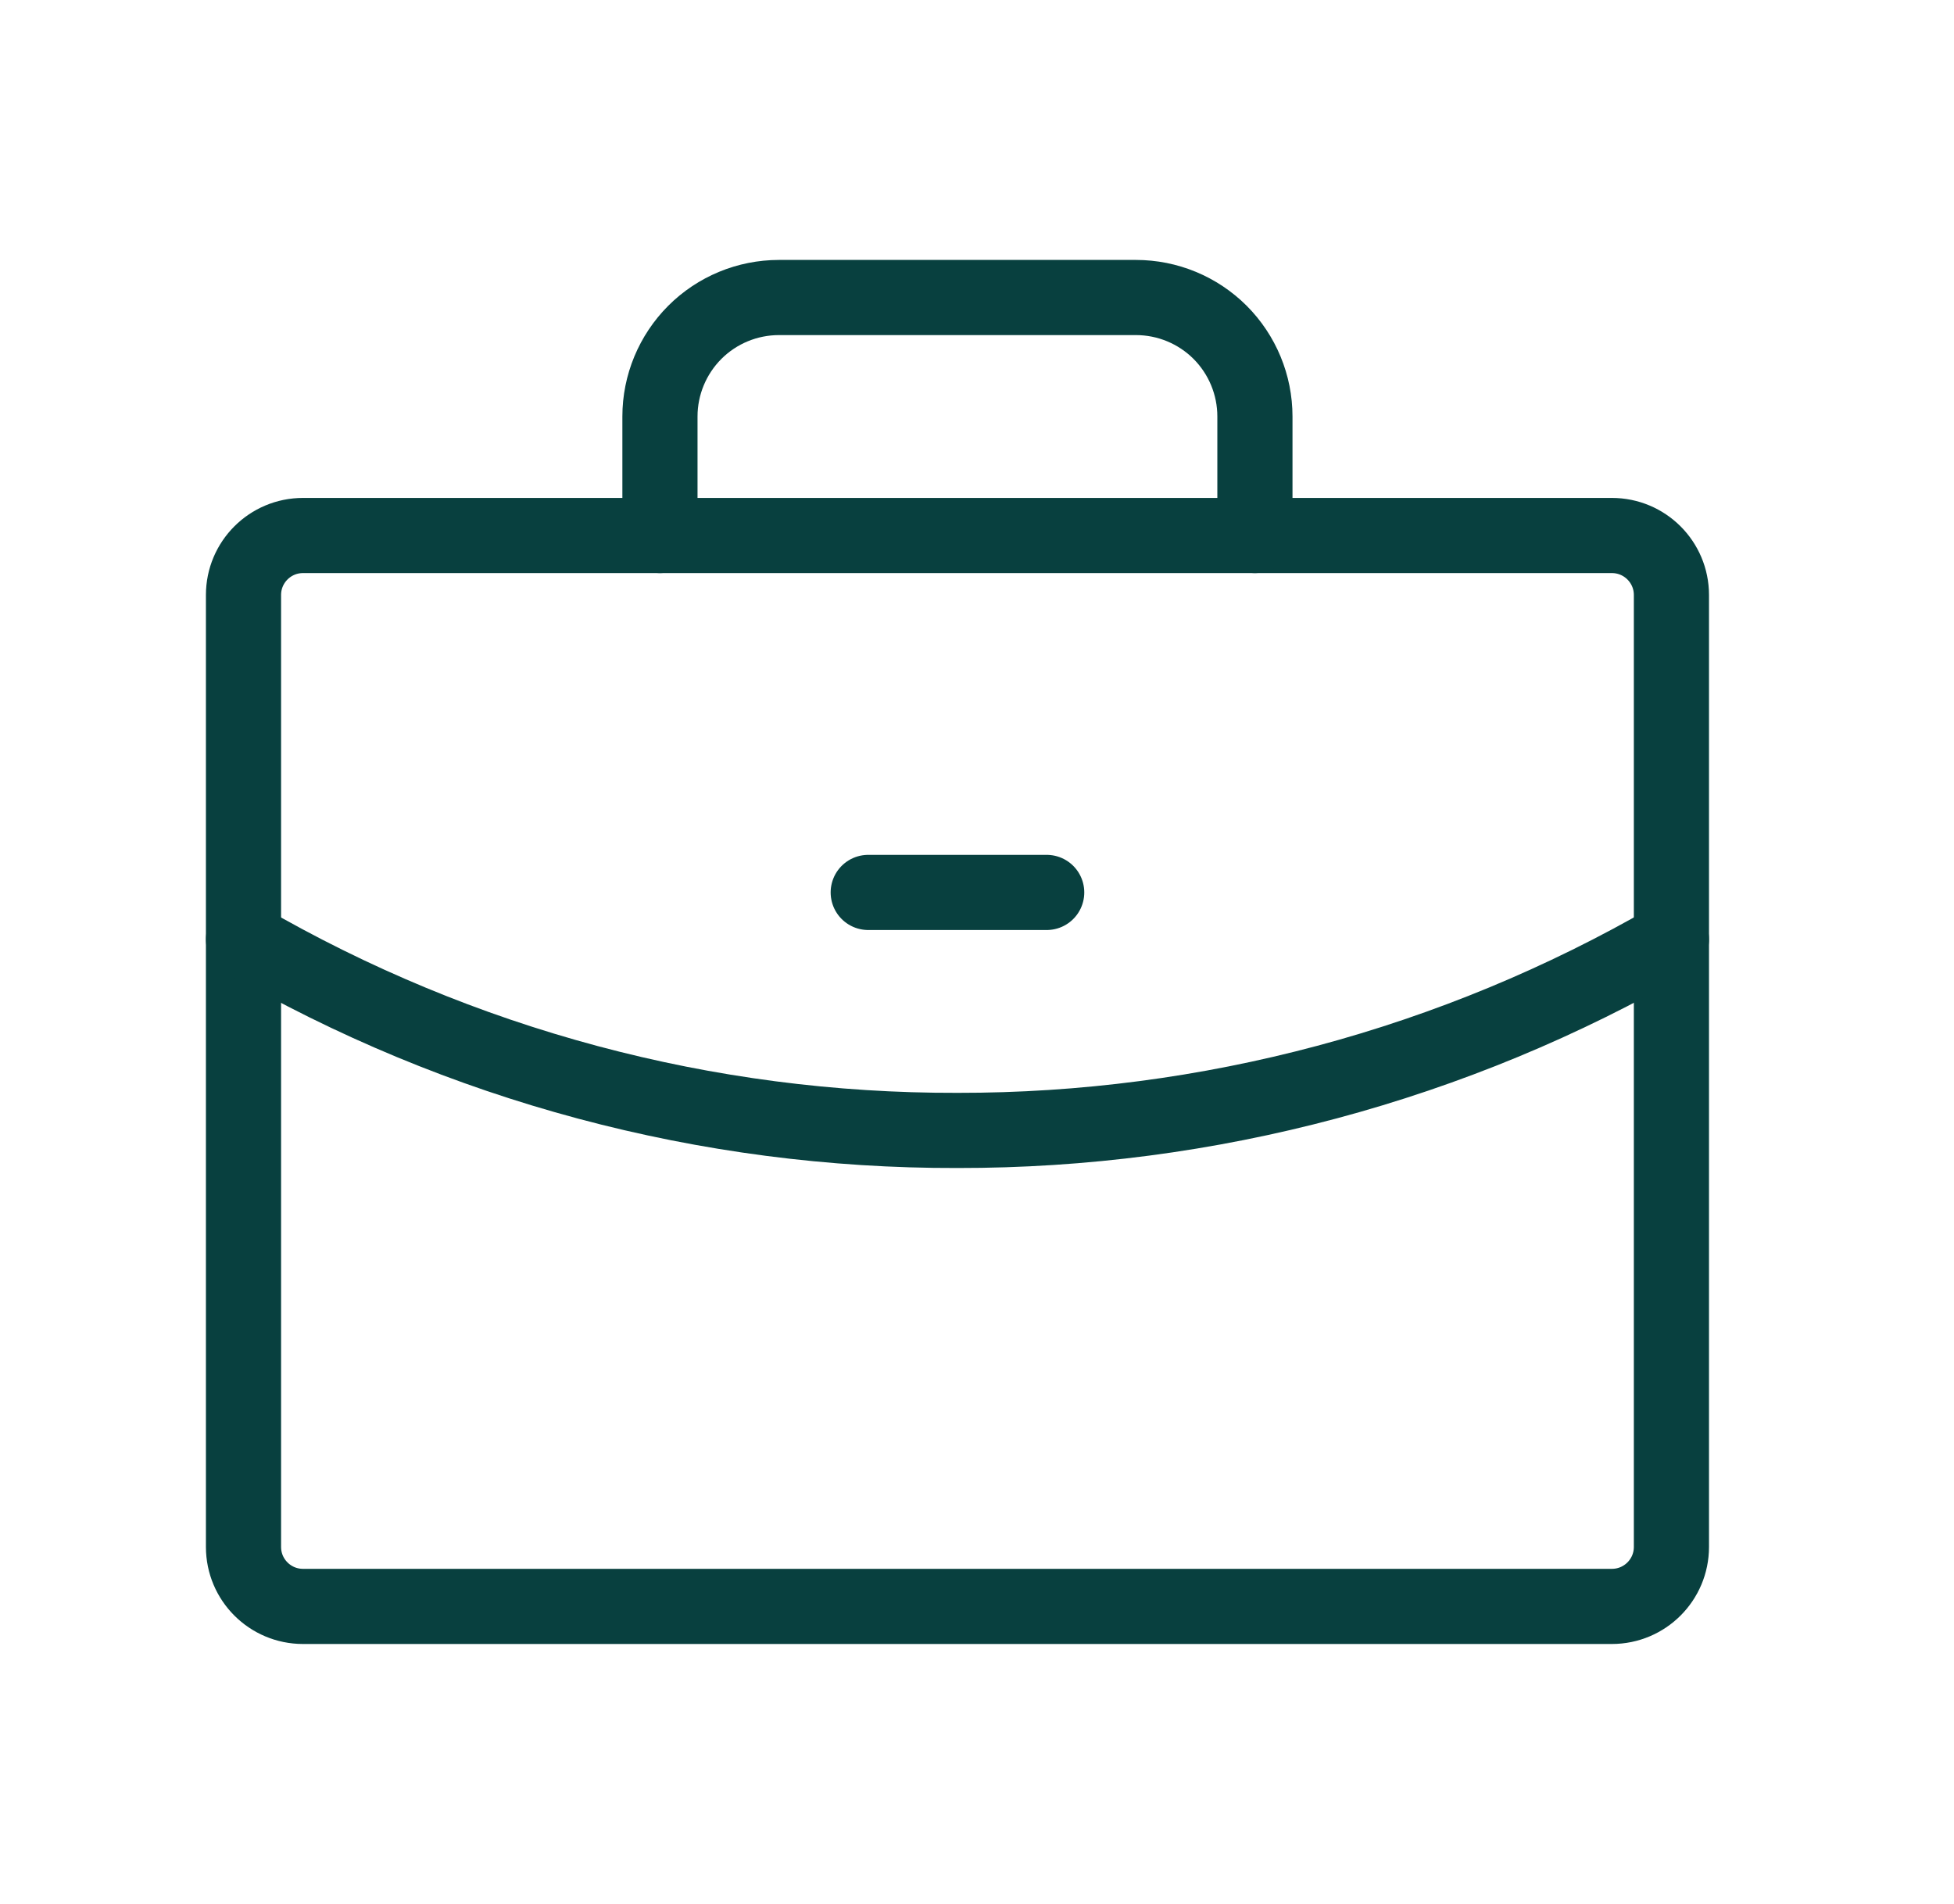
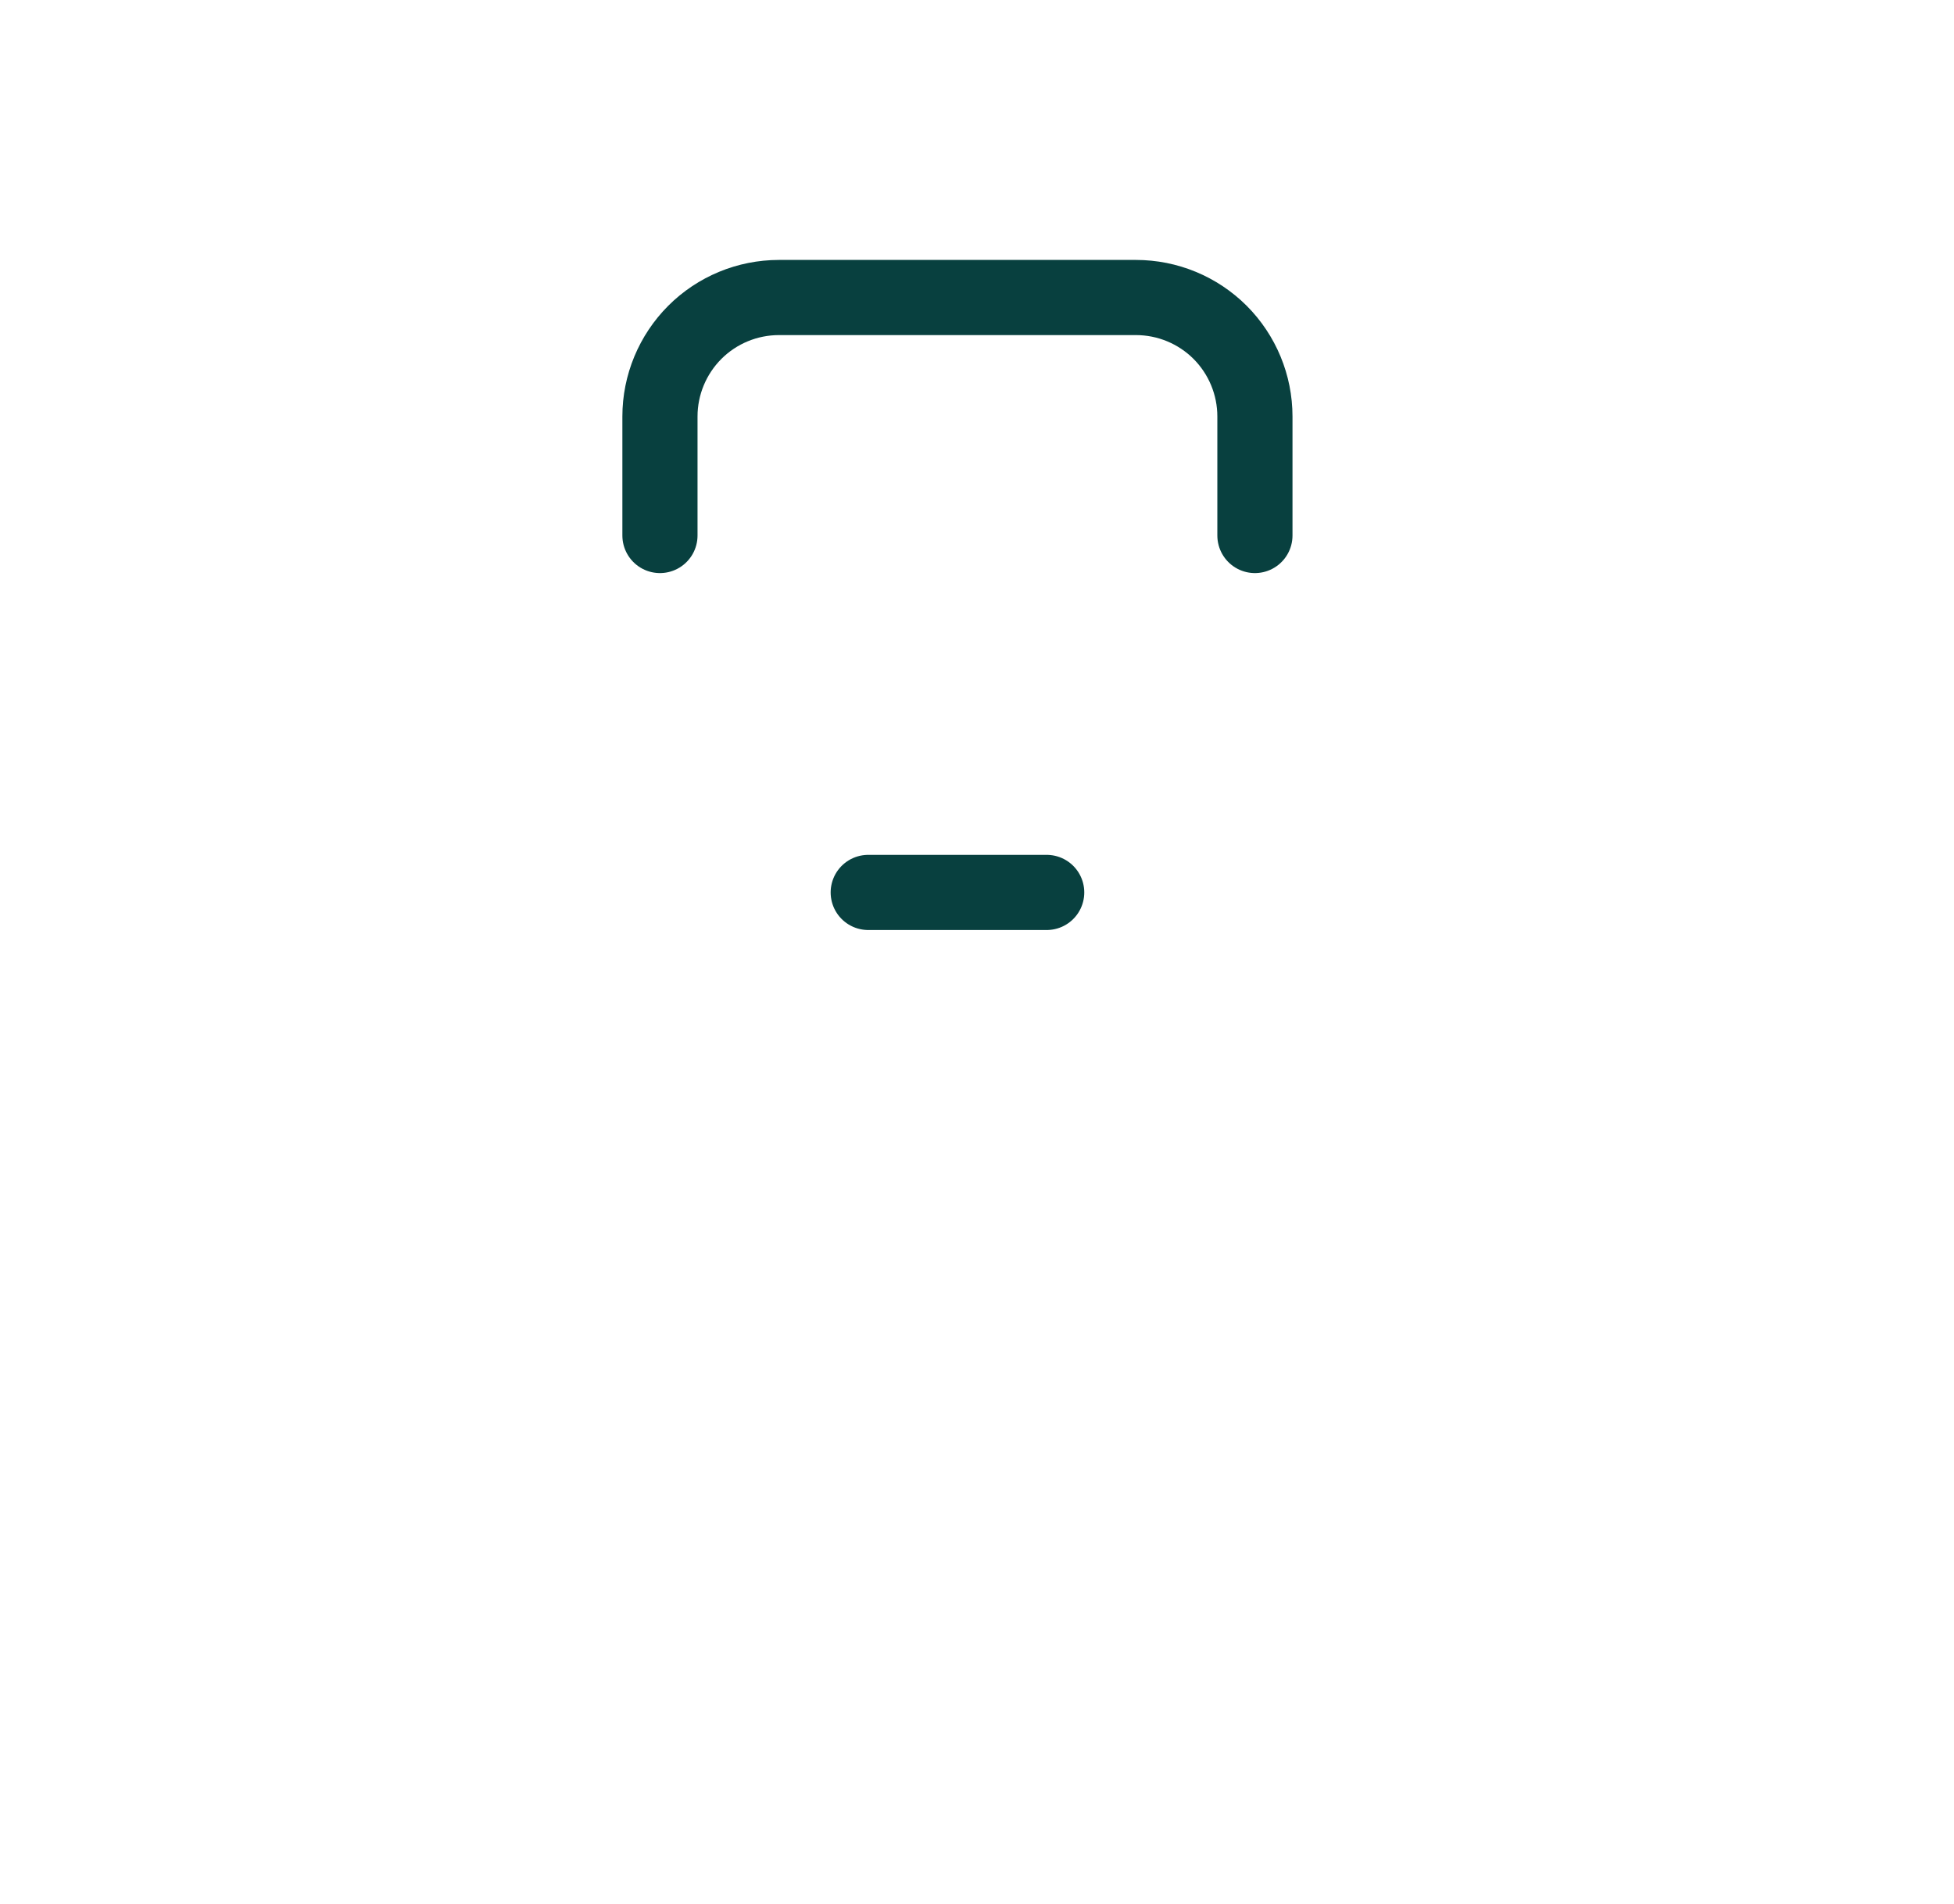
<svg xmlns="http://www.w3.org/2000/svg" width="39" height="38" viewBox="0 0 39 38" fill="none">
-   <path d="M32.172 10.688H6.047C5.392 10.688 4.86 11.219 4.86 11.875V30.875C4.86 31.531 5.392 32.062 6.047 32.062H32.172C32.828 32.062 33.36 31.531 33.36 30.875V11.875C33.36 11.219 32.828 10.688 32.172 10.688Z" stroke="#08403F" stroke-width="1.5" stroke-linecap="round" stroke-linejoin="round" />
  <path d="M25.047 10.688V8.312C25.047 7.683 24.797 7.079 24.352 6.633C23.906 6.188 23.302 5.938 22.672 5.938H15.547C14.918 5.938 14.313 6.188 13.868 6.633C13.423 7.079 13.172 7.683 13.172 8.312V10.688" stroke="#08403F" stroke-width="1.5" stroke-linecap="round" stroke-linejoin="round" />
-   <path d="M33.36 18.748C29.029 21.253 24.113 22.569 19.11 22.562C14.106 22.576 9.188 21.259 4.86 18.748" stroke="#08403F" stroke-width="1.5" stroke-linecap="round" stroke-linejoin="round" />
  <path d="M17.329 17.812H20.891" stroke="#08403F" stroke-width="1.5" stroke-linecap="round" stroke-linejoin="round" />
</svg>